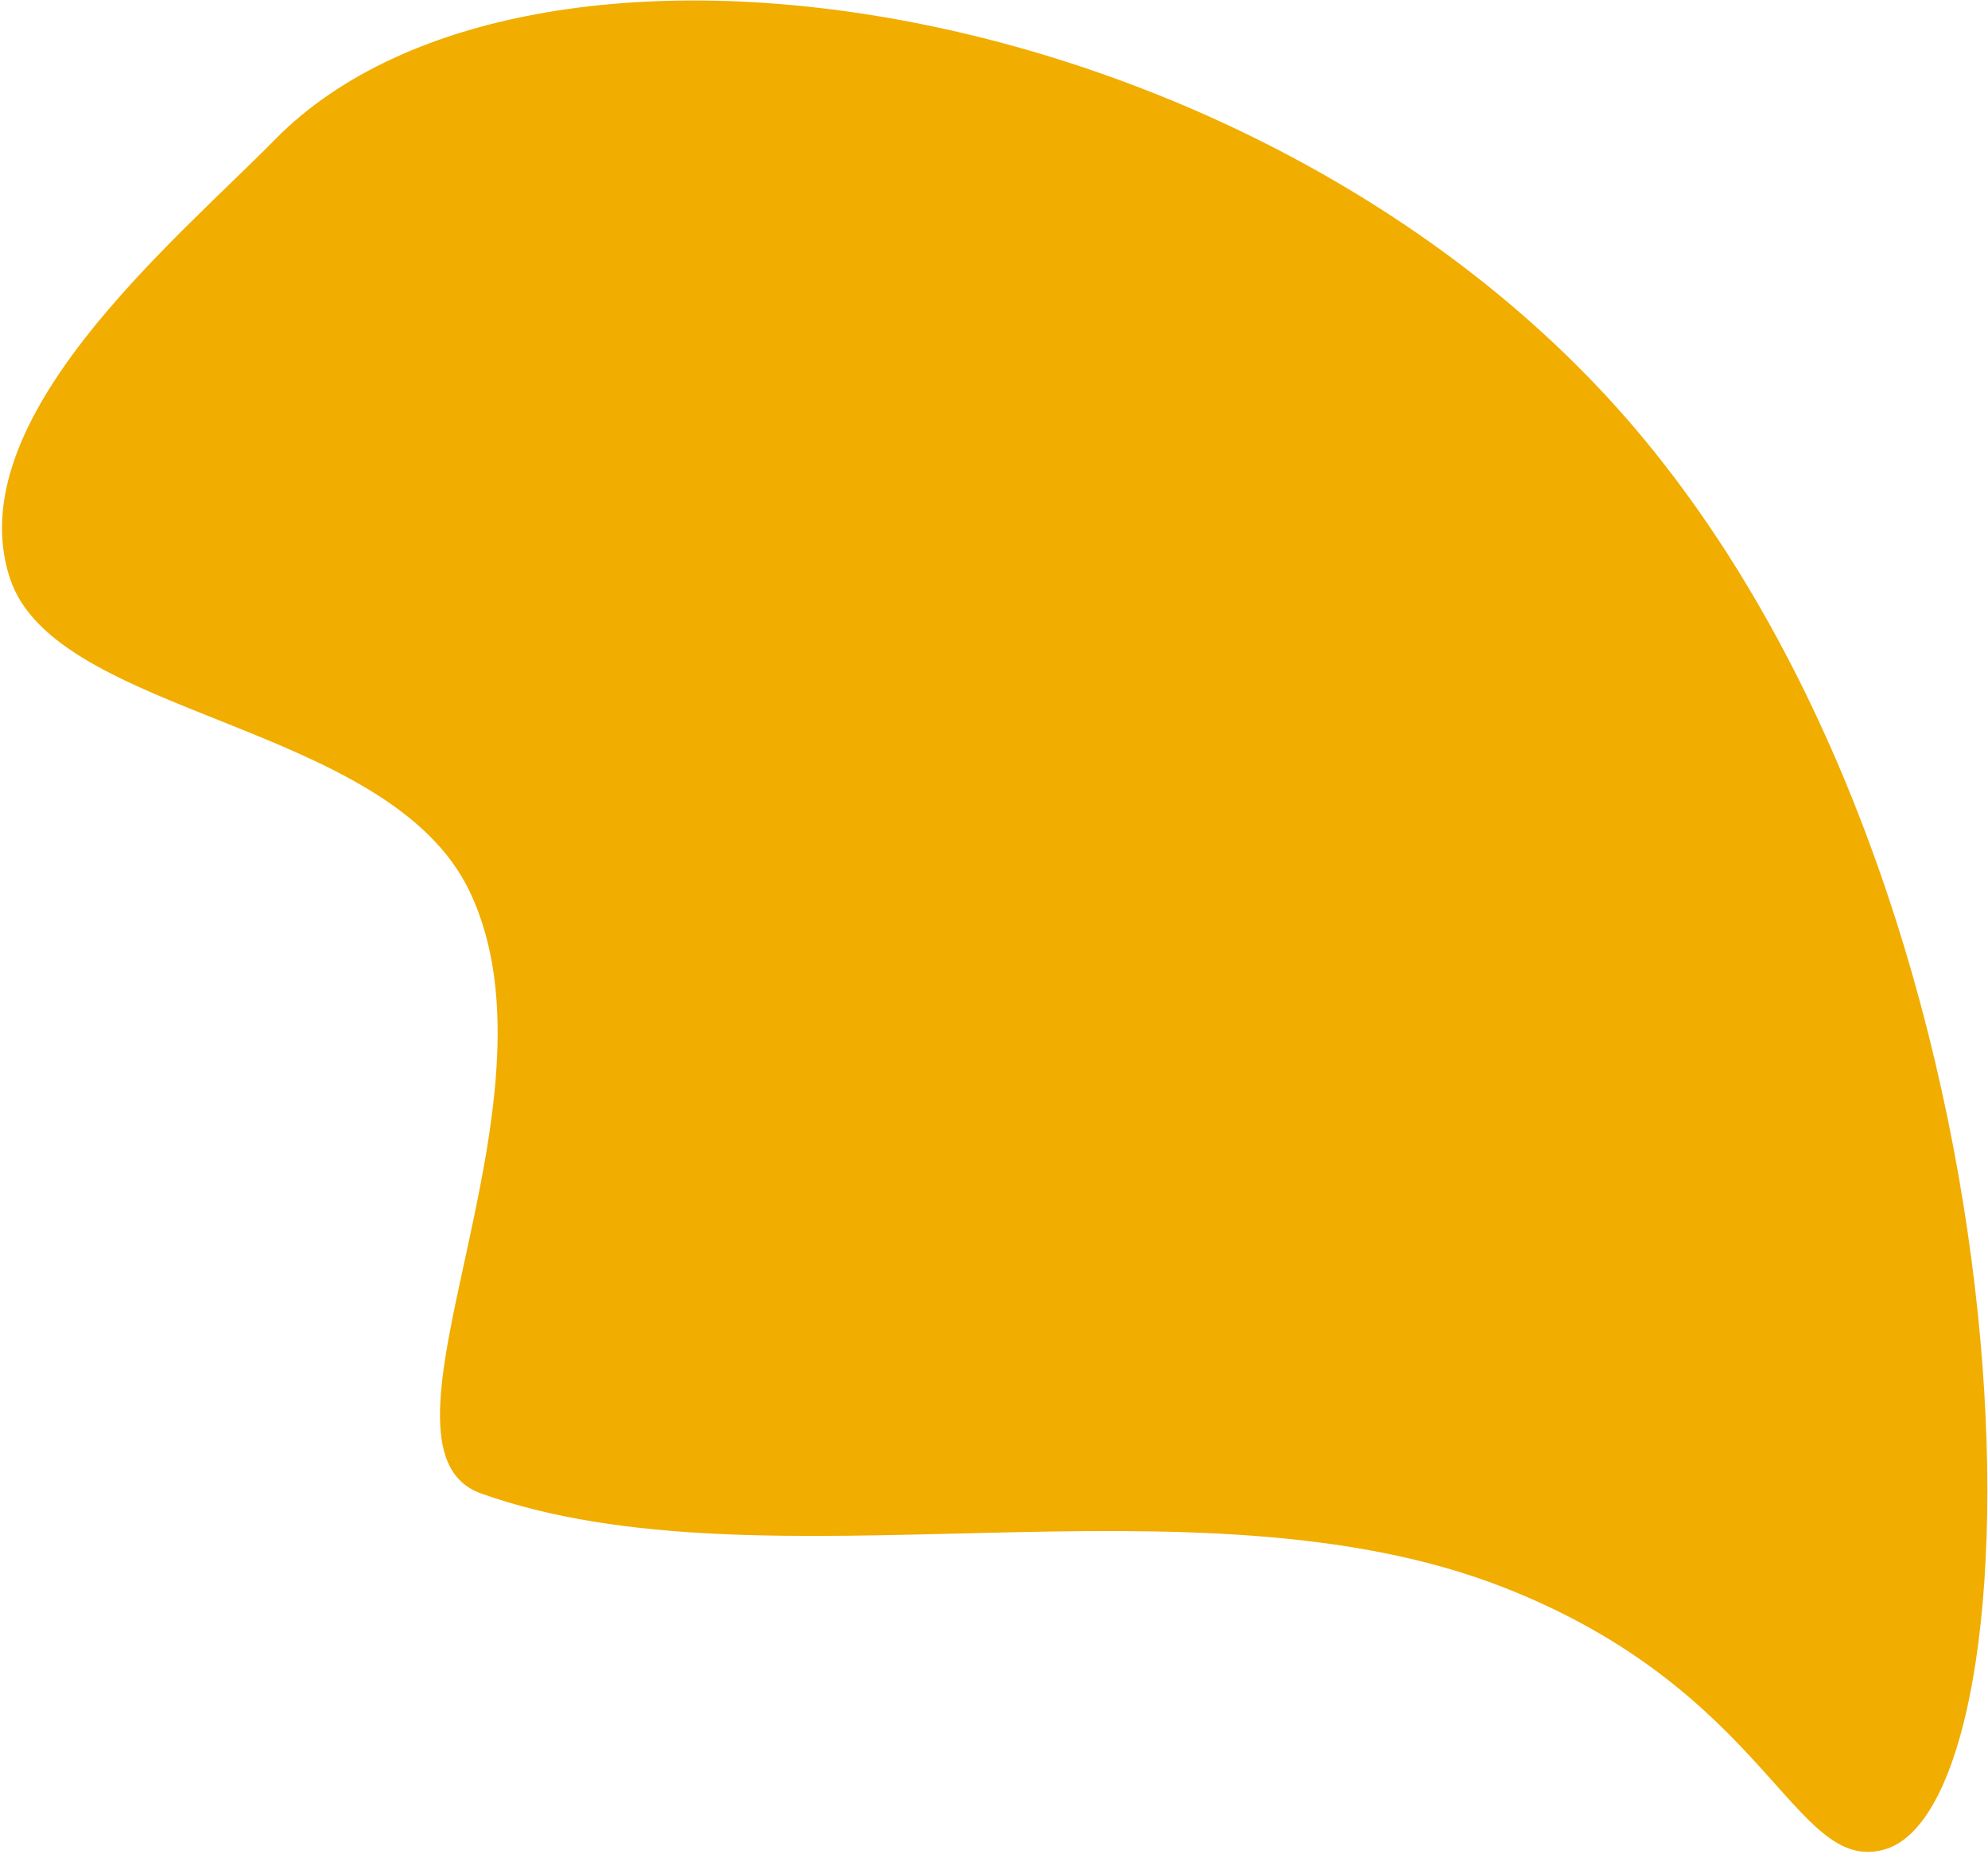
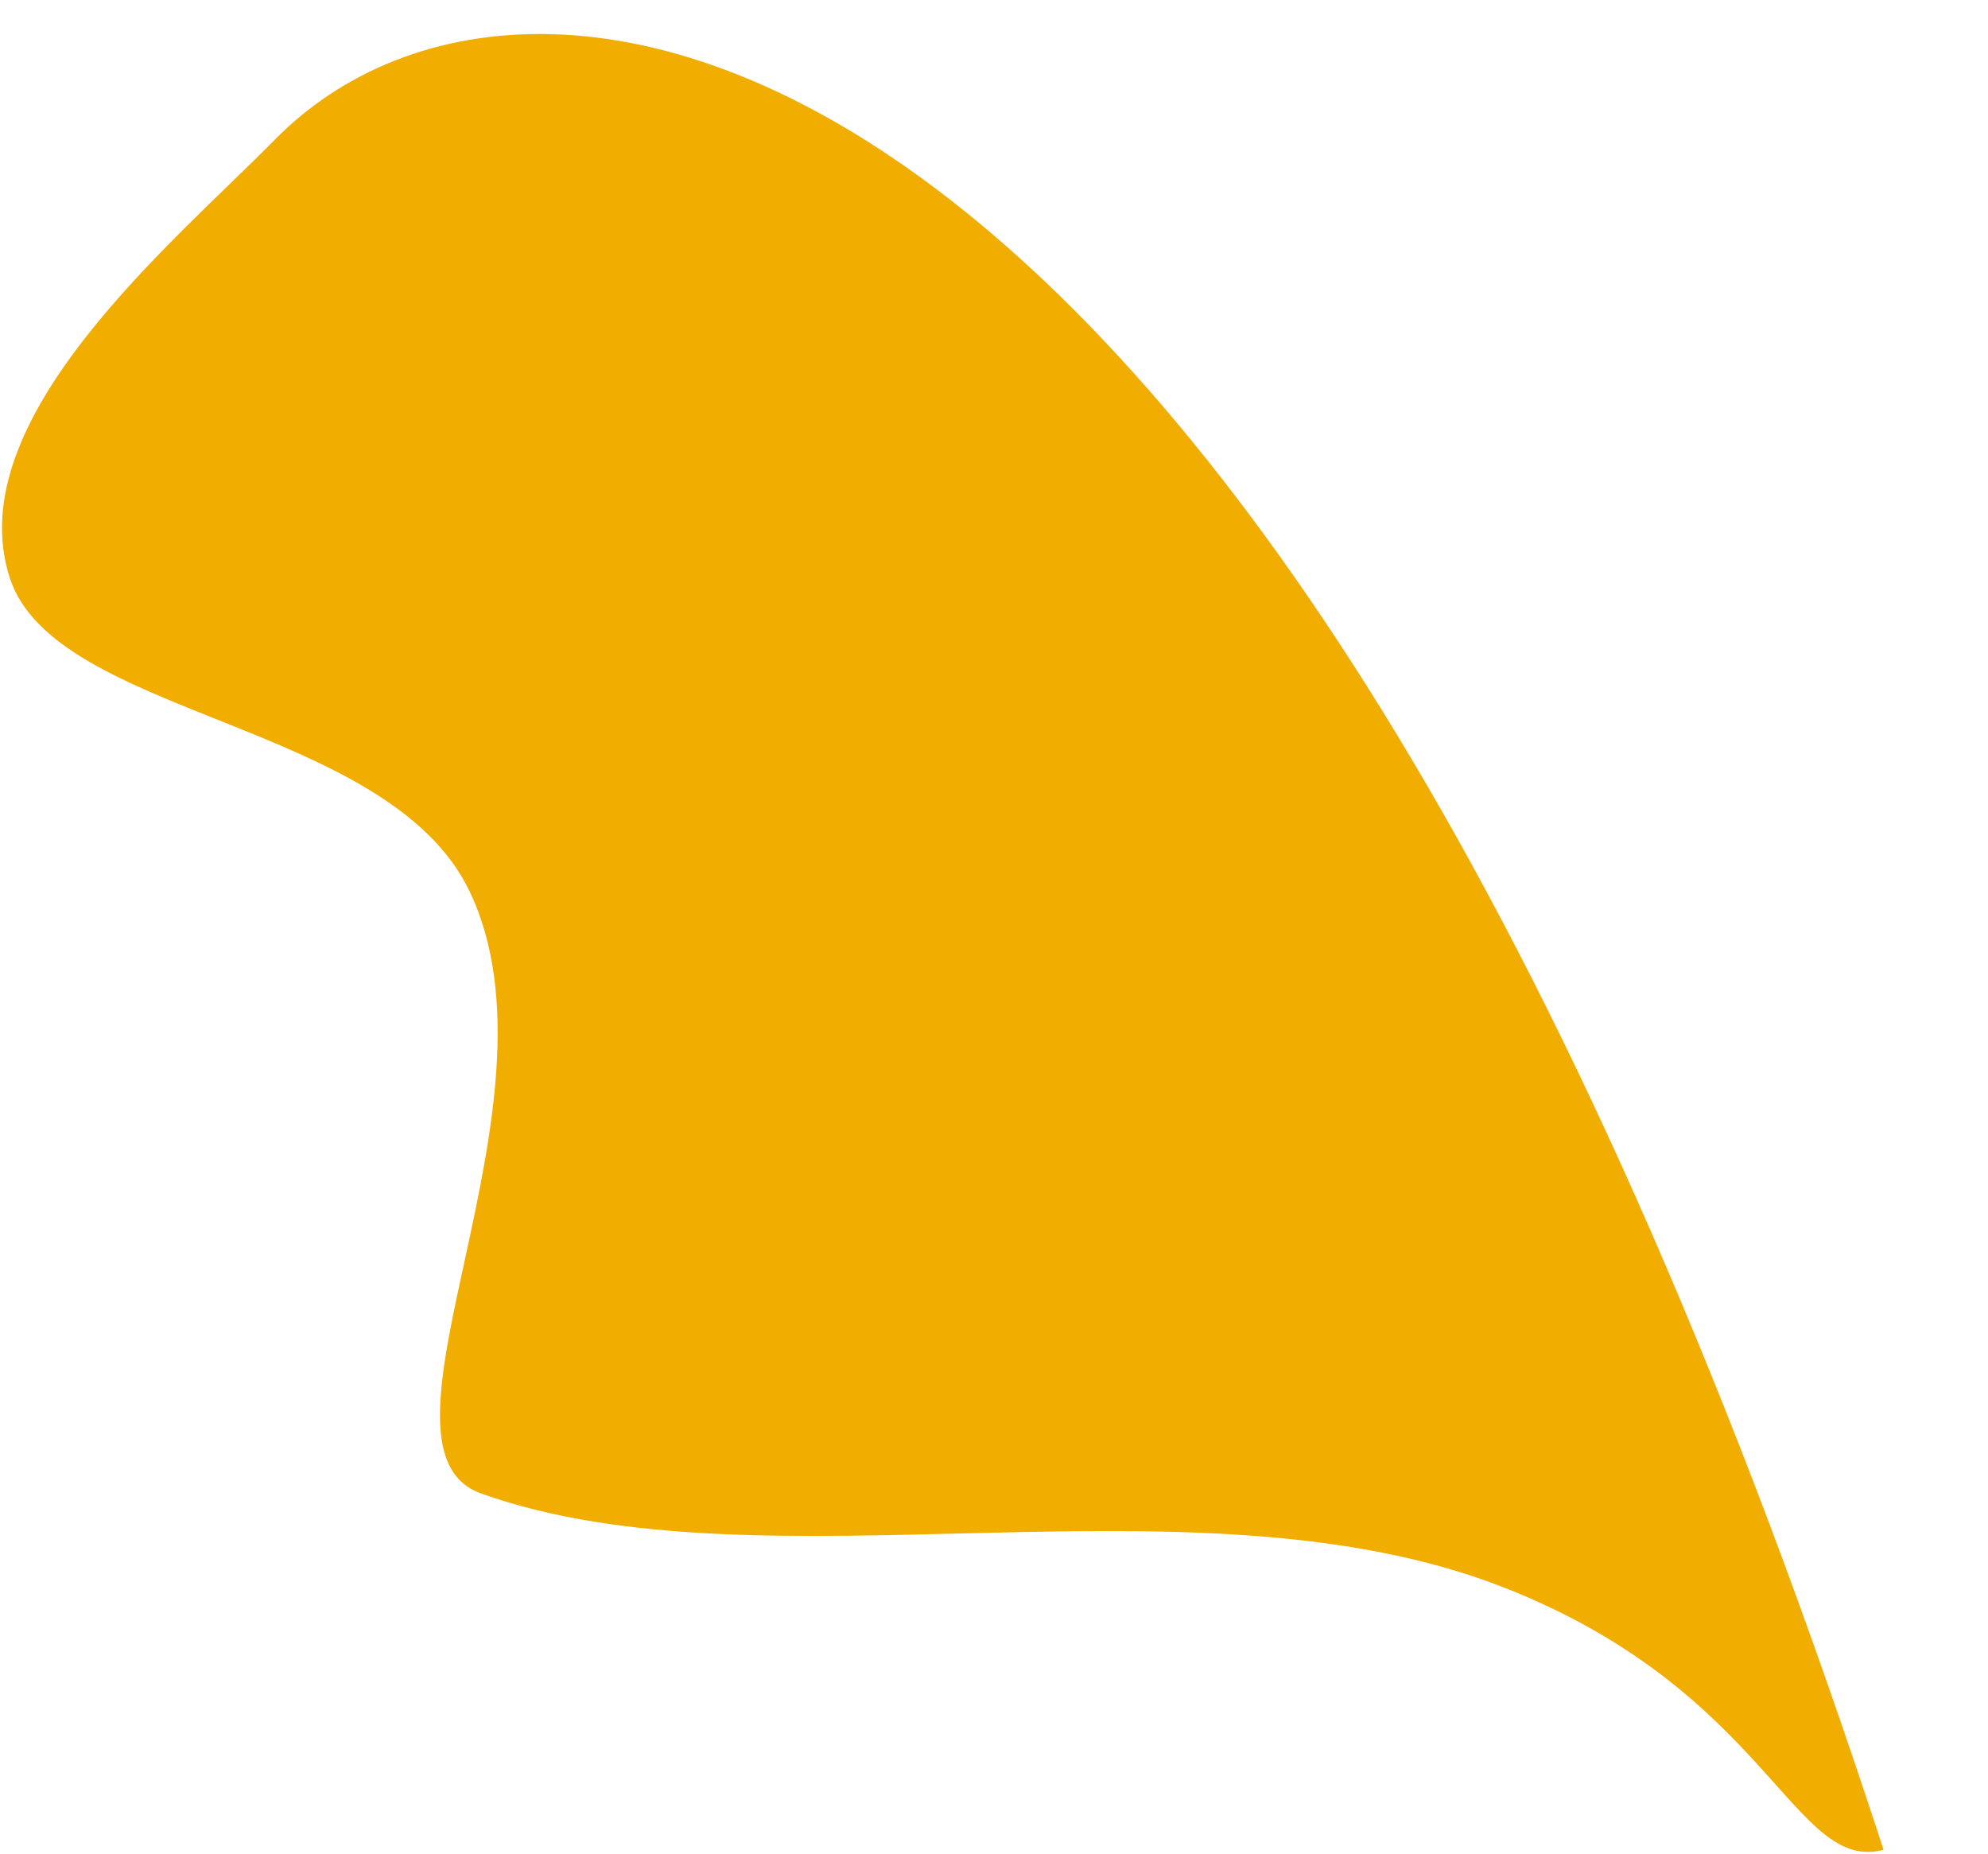
<svg xmlns="http://www.w3.org/2000/svg" width="917" height="855" viewBox="0 0 917 855" fill="none">
-   <path d="M126.838 64.348C80.54 111.465 -19.249 193.391 4.533 266.542C25.48 330.868 179.138 332.652 216.613 411.076C263.486 509.008 163.404 667.787 221.884 688.735C352.754 735.511 550.594 676.077 693.592 732.065C816.106 779.996 827.321 864.134 868.817 853.048C944.925 832.792 945.182 429.355 759.01 203.326C590.179 -1.663 247.326 -58.053 126.838 64.348Z" fill="#F1AD00" />
+   <path d="M126.838 64.348C80.54 111.465 -19.249 193.391 4.533 266.542C25.48 330.868 179.138 332.652 216.613 411.076C263.486 509.008 163.404 667.787 221.884 688.735C352.754 735.511 550.594 676.077 693.592 732.065C816.106 779.996 827.321 864.134 868.817 853.048C590.179 -1.663 247.326 -58.053 126.838 64.348Z" fill="#F1AD00" />
</svg>